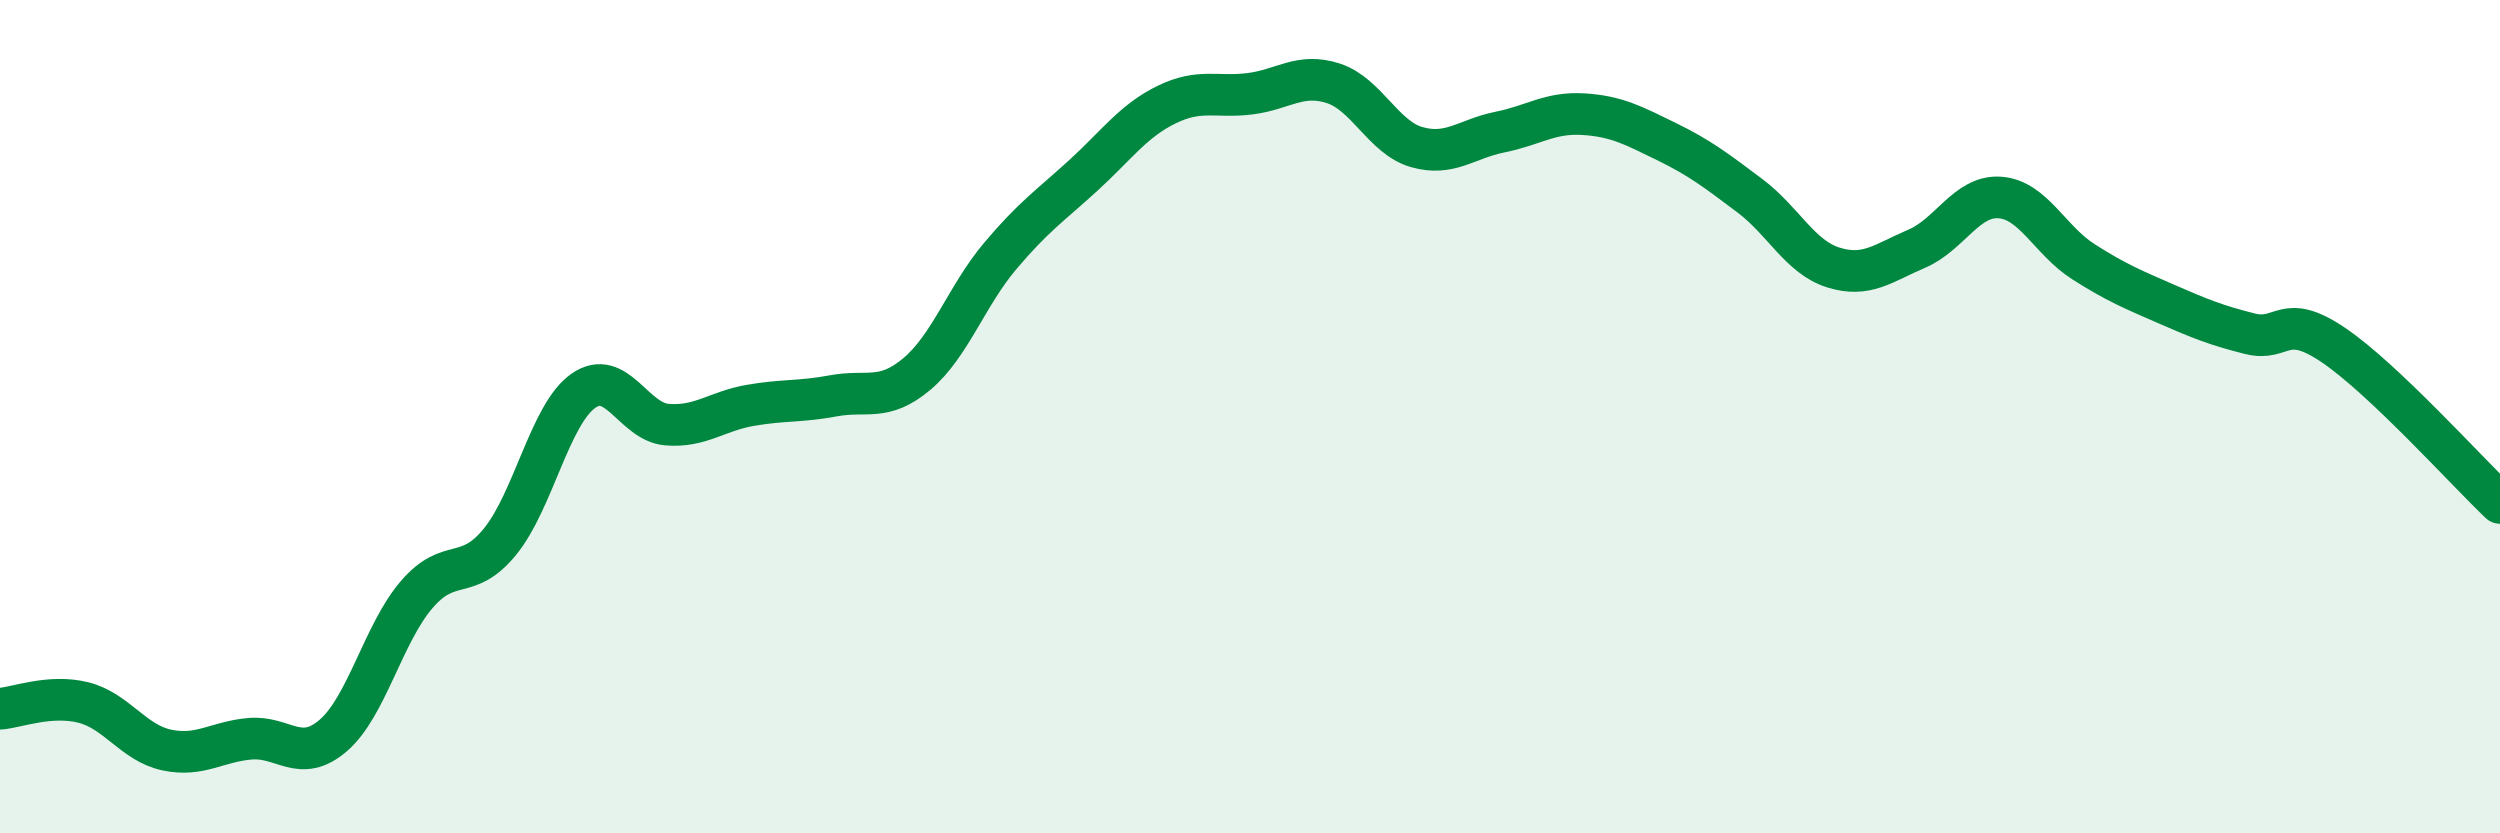
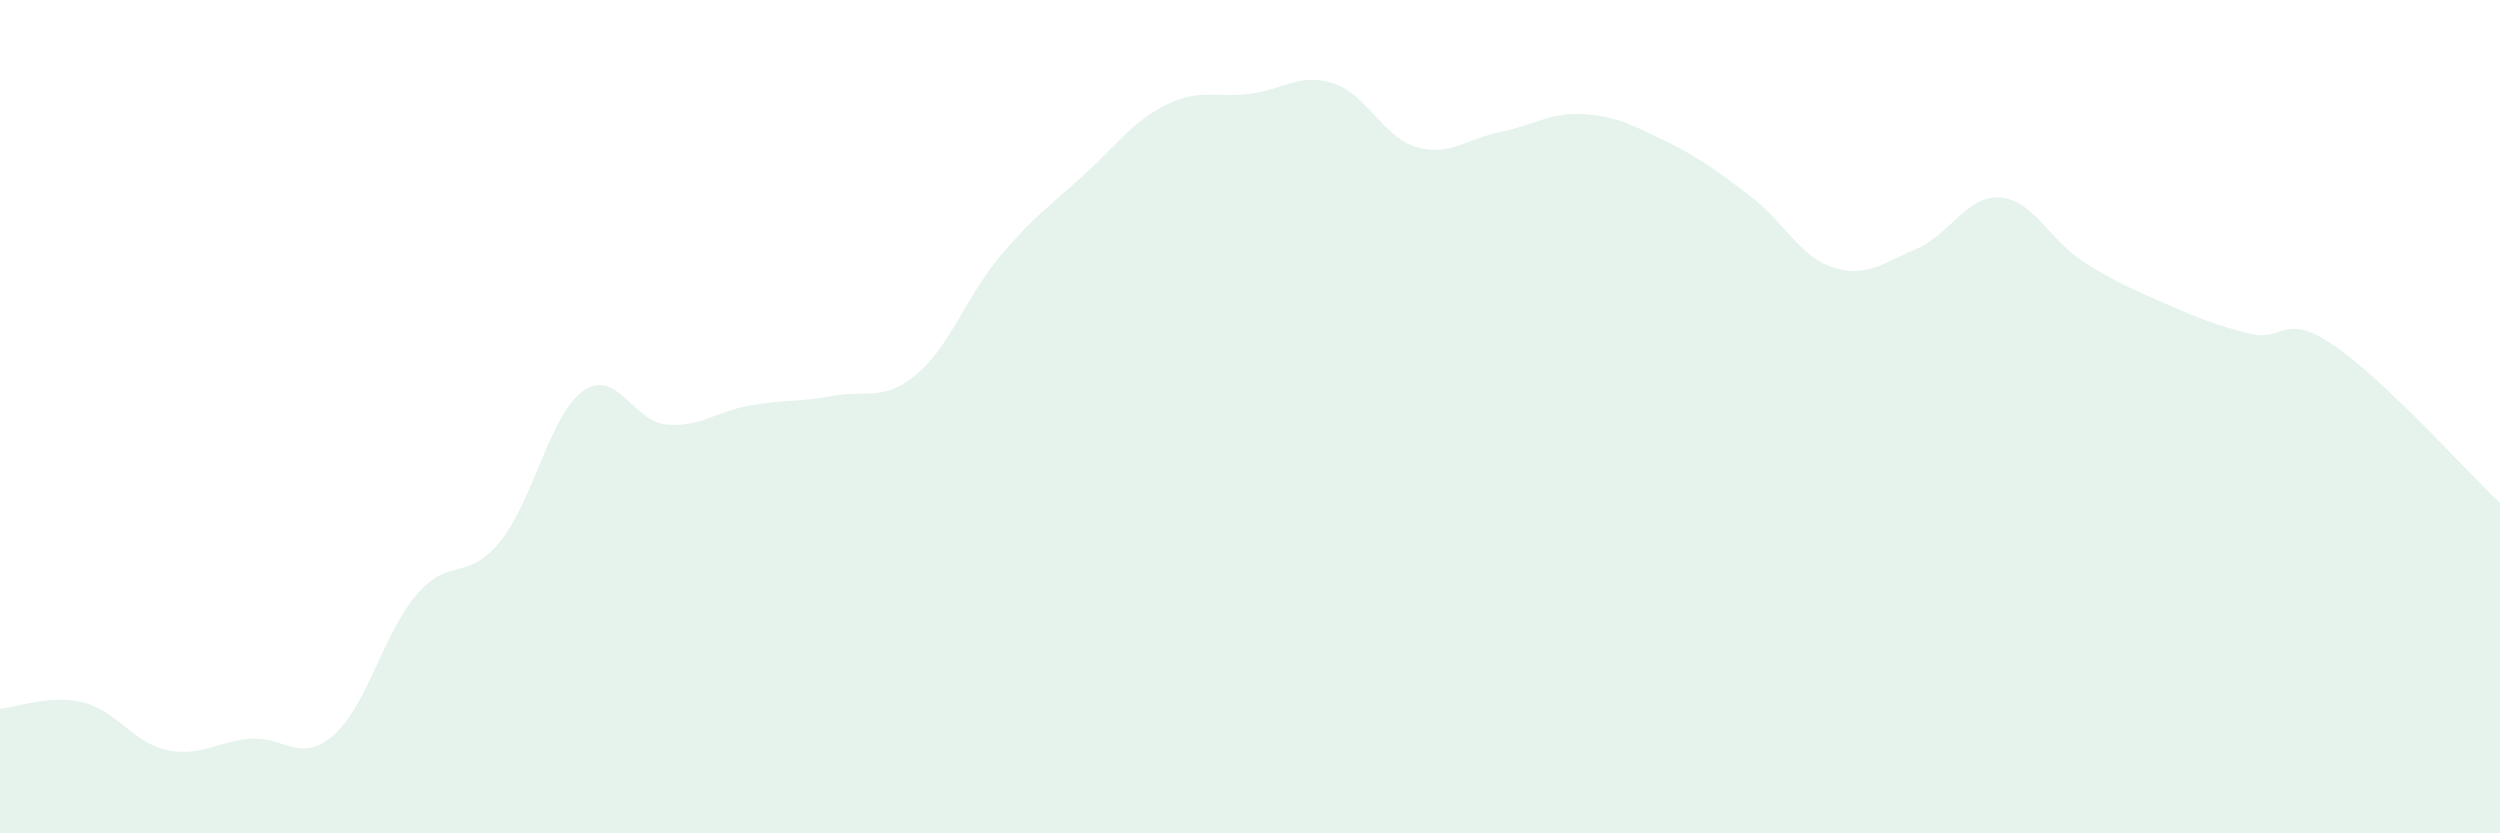
<svg xmlns="http://www.w3.org/2000/svg" width="60" height="20" viewBox="0 0 60 20">
  <path d="M 0,17.01 C 0.4,16.98 1.2,16.66 2,16.86 C 2.8,17.06 3.2,17.83 4,18 C 4.8,18.17 5.2,17.8 6,17.73 C 6.8,17.66 7.2,18.34 8,17.65 C 8.8,16.96 9.2,15.2 10,14.27 C 10.8,13.34 11.2,13.98 12,13 C 12.8,12.02 13.2,9.94 14,9.38 C 14.8,8.82 15.2,10.12 16,10.19 C 16.8,10.26 17.2,9.87 18,9.73 C 18.8,9.59 19.2,9.65 20,9.5 C 20.8,9.35 21.2,9.65 22,8.98 C 22.8,8.31 23.2,7.1 24,6.15 C 24.8,5.2 25.2,4.94 26,4.21 C 26.8,3.48 27.2,2.9 28,2.51 C 28.8,2.12 29.2,2.35 30,2.25 C 30.8,2.15 31.2,1.74 32,2 C 32.8,2.26 33.2,3.3 34,3.53 C 34.8,3.76 35.2,3.33 36,3.17 C 36.8,3.01 37.2,2.69 38,2.74 C 38.8,2.79 39.2,3.01 40,3.4 C 40.8,3.79 41.2,4.1 42,4.7 C 42.8,5.3 43.2,6.17 44,6.42 C 44.8,6.67 45.2,6.31 46,5.97 C 46.8,5.63 47.2,4.68 48,4.74 C 48.8,4.8 49.2,5.77 50,6.28 C 50.8,6.79 51.2,6.95 52,7.3 C 52.8,7.65 53.2,7.81 54,8.01 C 54.8,8.21 54.8,7.47 56,8.28 C 57.2,9.09 59.2,11.31 60,12.07L60 20L0 20Z" fill="#008740" opacity="0.1" stroke-linecap="round" stroke-linejoin="round" />
-   <path d="M 0,17.01 C 0.4,16.98 1.2,16.66 2,16.86 C 2.8,17.06 3.2,17.83 4,18 C 4.8,18.17 5.2,17.8 6,17.73 C 6.8,17.66 7.2,18.34 8,17.65 C 8.8,16.96 9.2,15.2 10,14.27 C 10.8,13.34 11.2,13.98 12,13 C 12.8,12.02 13.2,9.94 14,9.38 C 14.8,8.82 15.2,10.12 16,10.19 C 16.8,10.26 17.2,9.87 18,9.73 C 18.8,9.59 19.2,9.65 20,9.5 C 20.8,9.35 21.2,9.65 22,8.98 C 22.8,8.31 23.2,7.1 24,6.15 C 24.8,5.2 25.2,4.94 26,4.21 C 26.8,3.48 27.2,2.9 28,2.51 C 28.8,2.12 29.2,2.35 30,2.25 C 30.8,2.15 31.2,1.74 32,2 C 32.8,2.26 33.2,3.3 34,3.53 C 34.8,3.76 35.2,3.33 36,3.17 C 36.8,3.01 37.2,2.69 38,2.74 C 38.8,2.79 39.2,3.01 40,3.4 C 40.8,3.79 41.2,4.1 42,4.7 C 42.8,5.3 43.2,6.17 44,6.42 C 44.8,6.67 45.2,6.31 46,5.97 C 46.8,5.63 47.2,4.68 48,4.74 C 48.8,4.8 49.2,5.77 50,6.28 C 50.8,6.79 51.2,6.95 52,7.3 C 52.8,7.65 53.2,7.81 54,8.01 C 54.8,8.21 54.8,7.47 56,8.28 C 57.2,9.09 59.2,11.31 60,12.07" stroke="#008740" stroke-width="1" fill="none" stroke-linecap="round" stroke-linejoin="round" />
</svg>